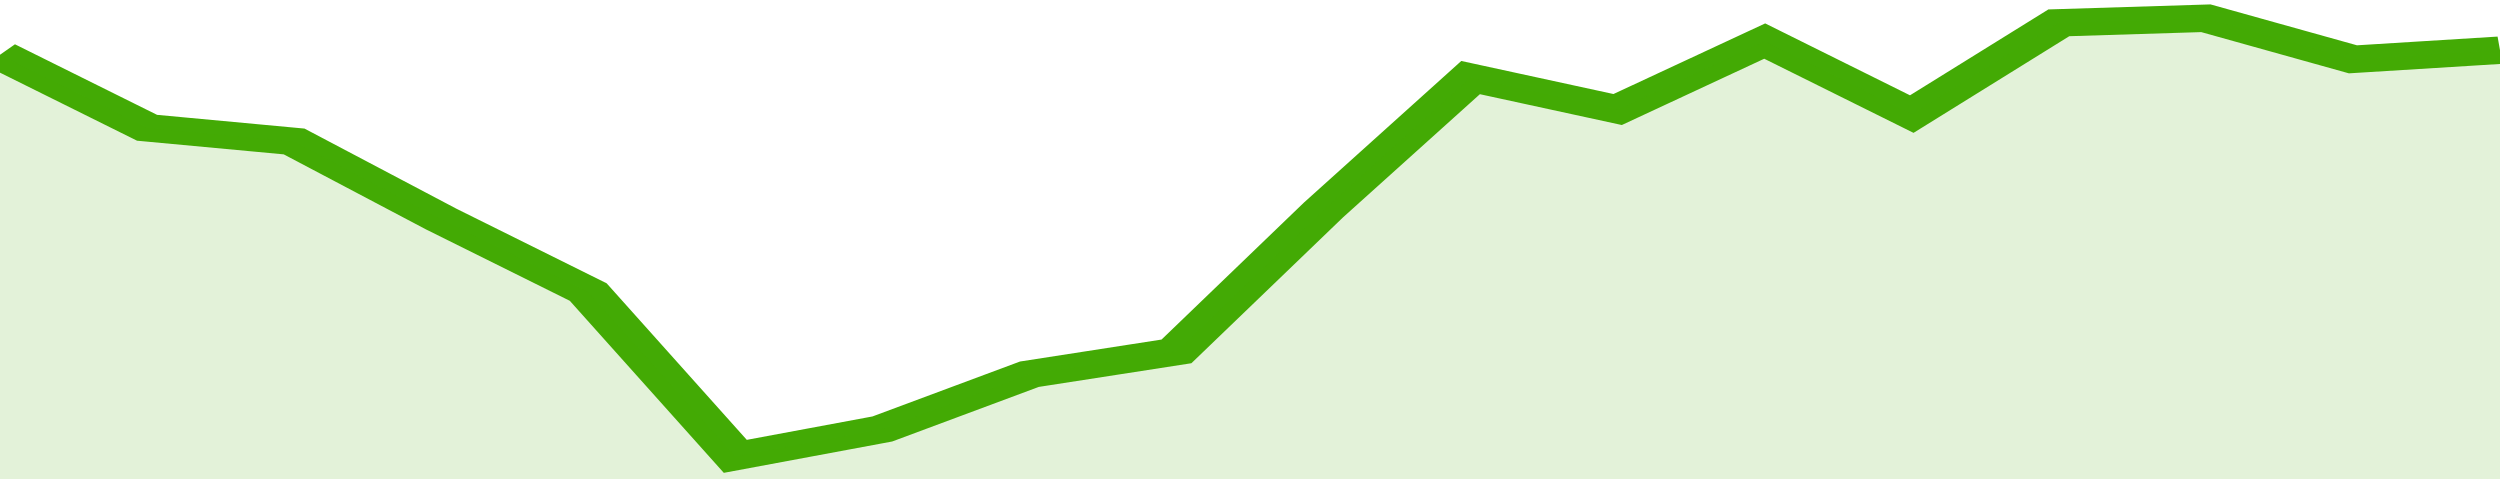
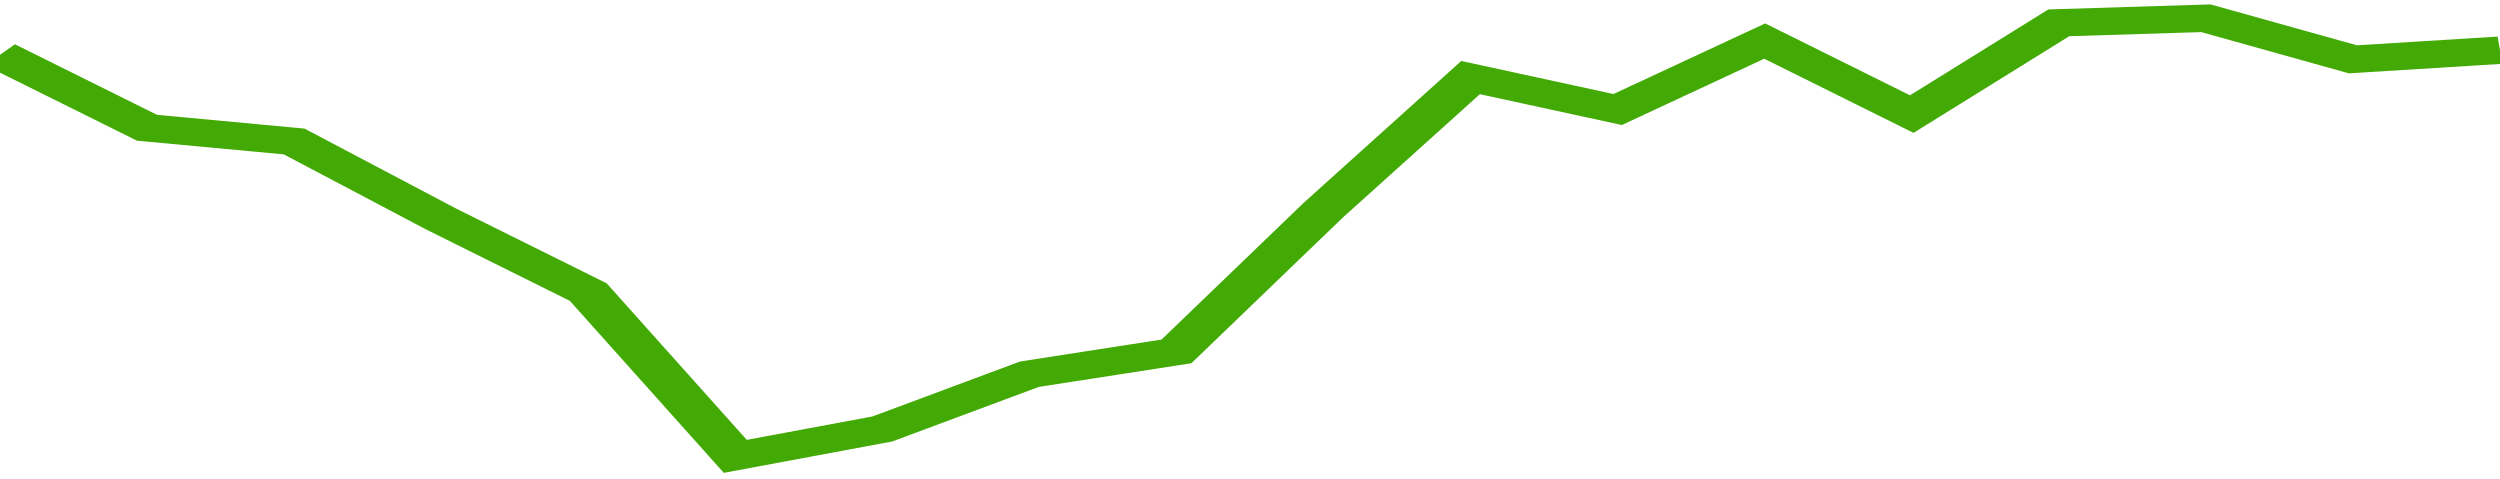
<svg xmlns="http://www.w3.org/2000/svg" viewBox="0 0 323 105" width="120" height="23" preserveAspectRatio="none">
  <polyline fill="none" stroke="#43AA05" stroke-width="6" points="0, 12 19, 28 38, 31 57, 48 76, 64 95, 100 114, 94 133, 82 152, 77 171, 46 190, 17 209, 24 228, 9 247, 25 266, 5 285, 4 304, 13 323, 11 323, 11 "> </polyline>
-   <polygon fill="#43AA05" opacity="0.15" points="0, 105 0, 12 19, 28 38, 31 57, 48 76, 64 95, 100 114, 94 133, 82 152, 77 171, 46 190, 17 209, 24 228, 9 247, 25 266, 5 285, 4 304, 13 323, 11 323, 105 " />
</svg>